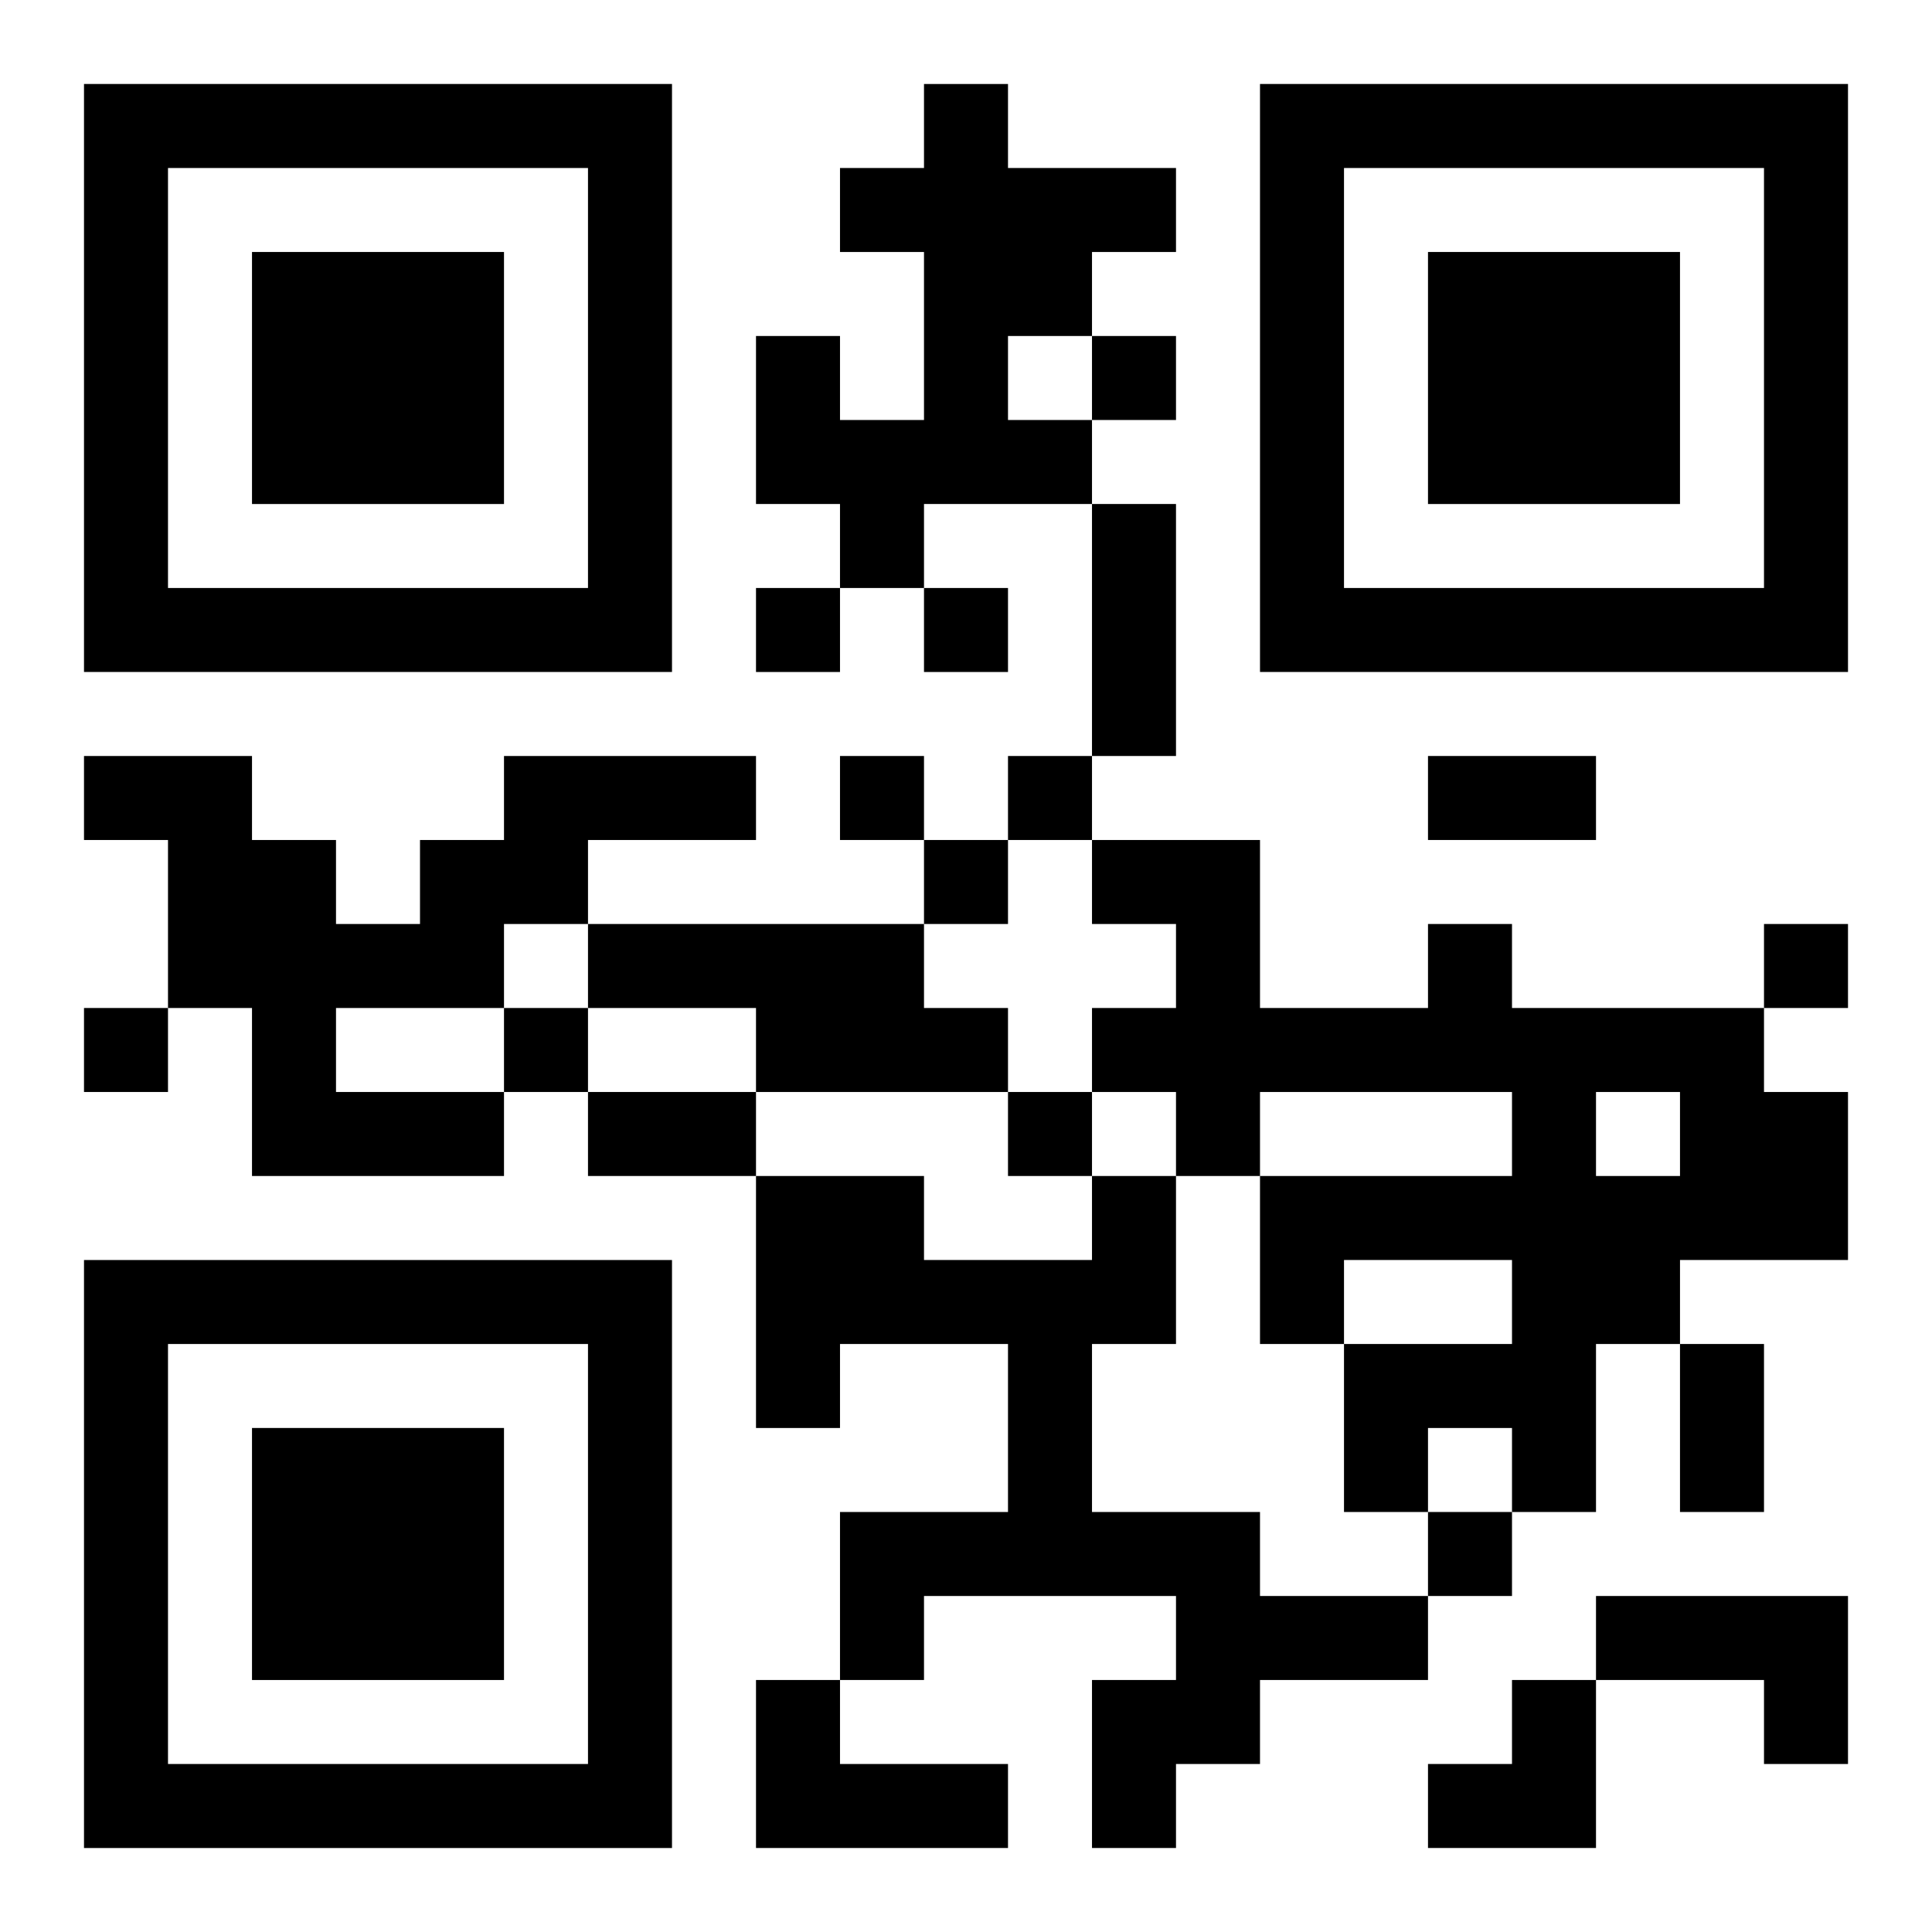
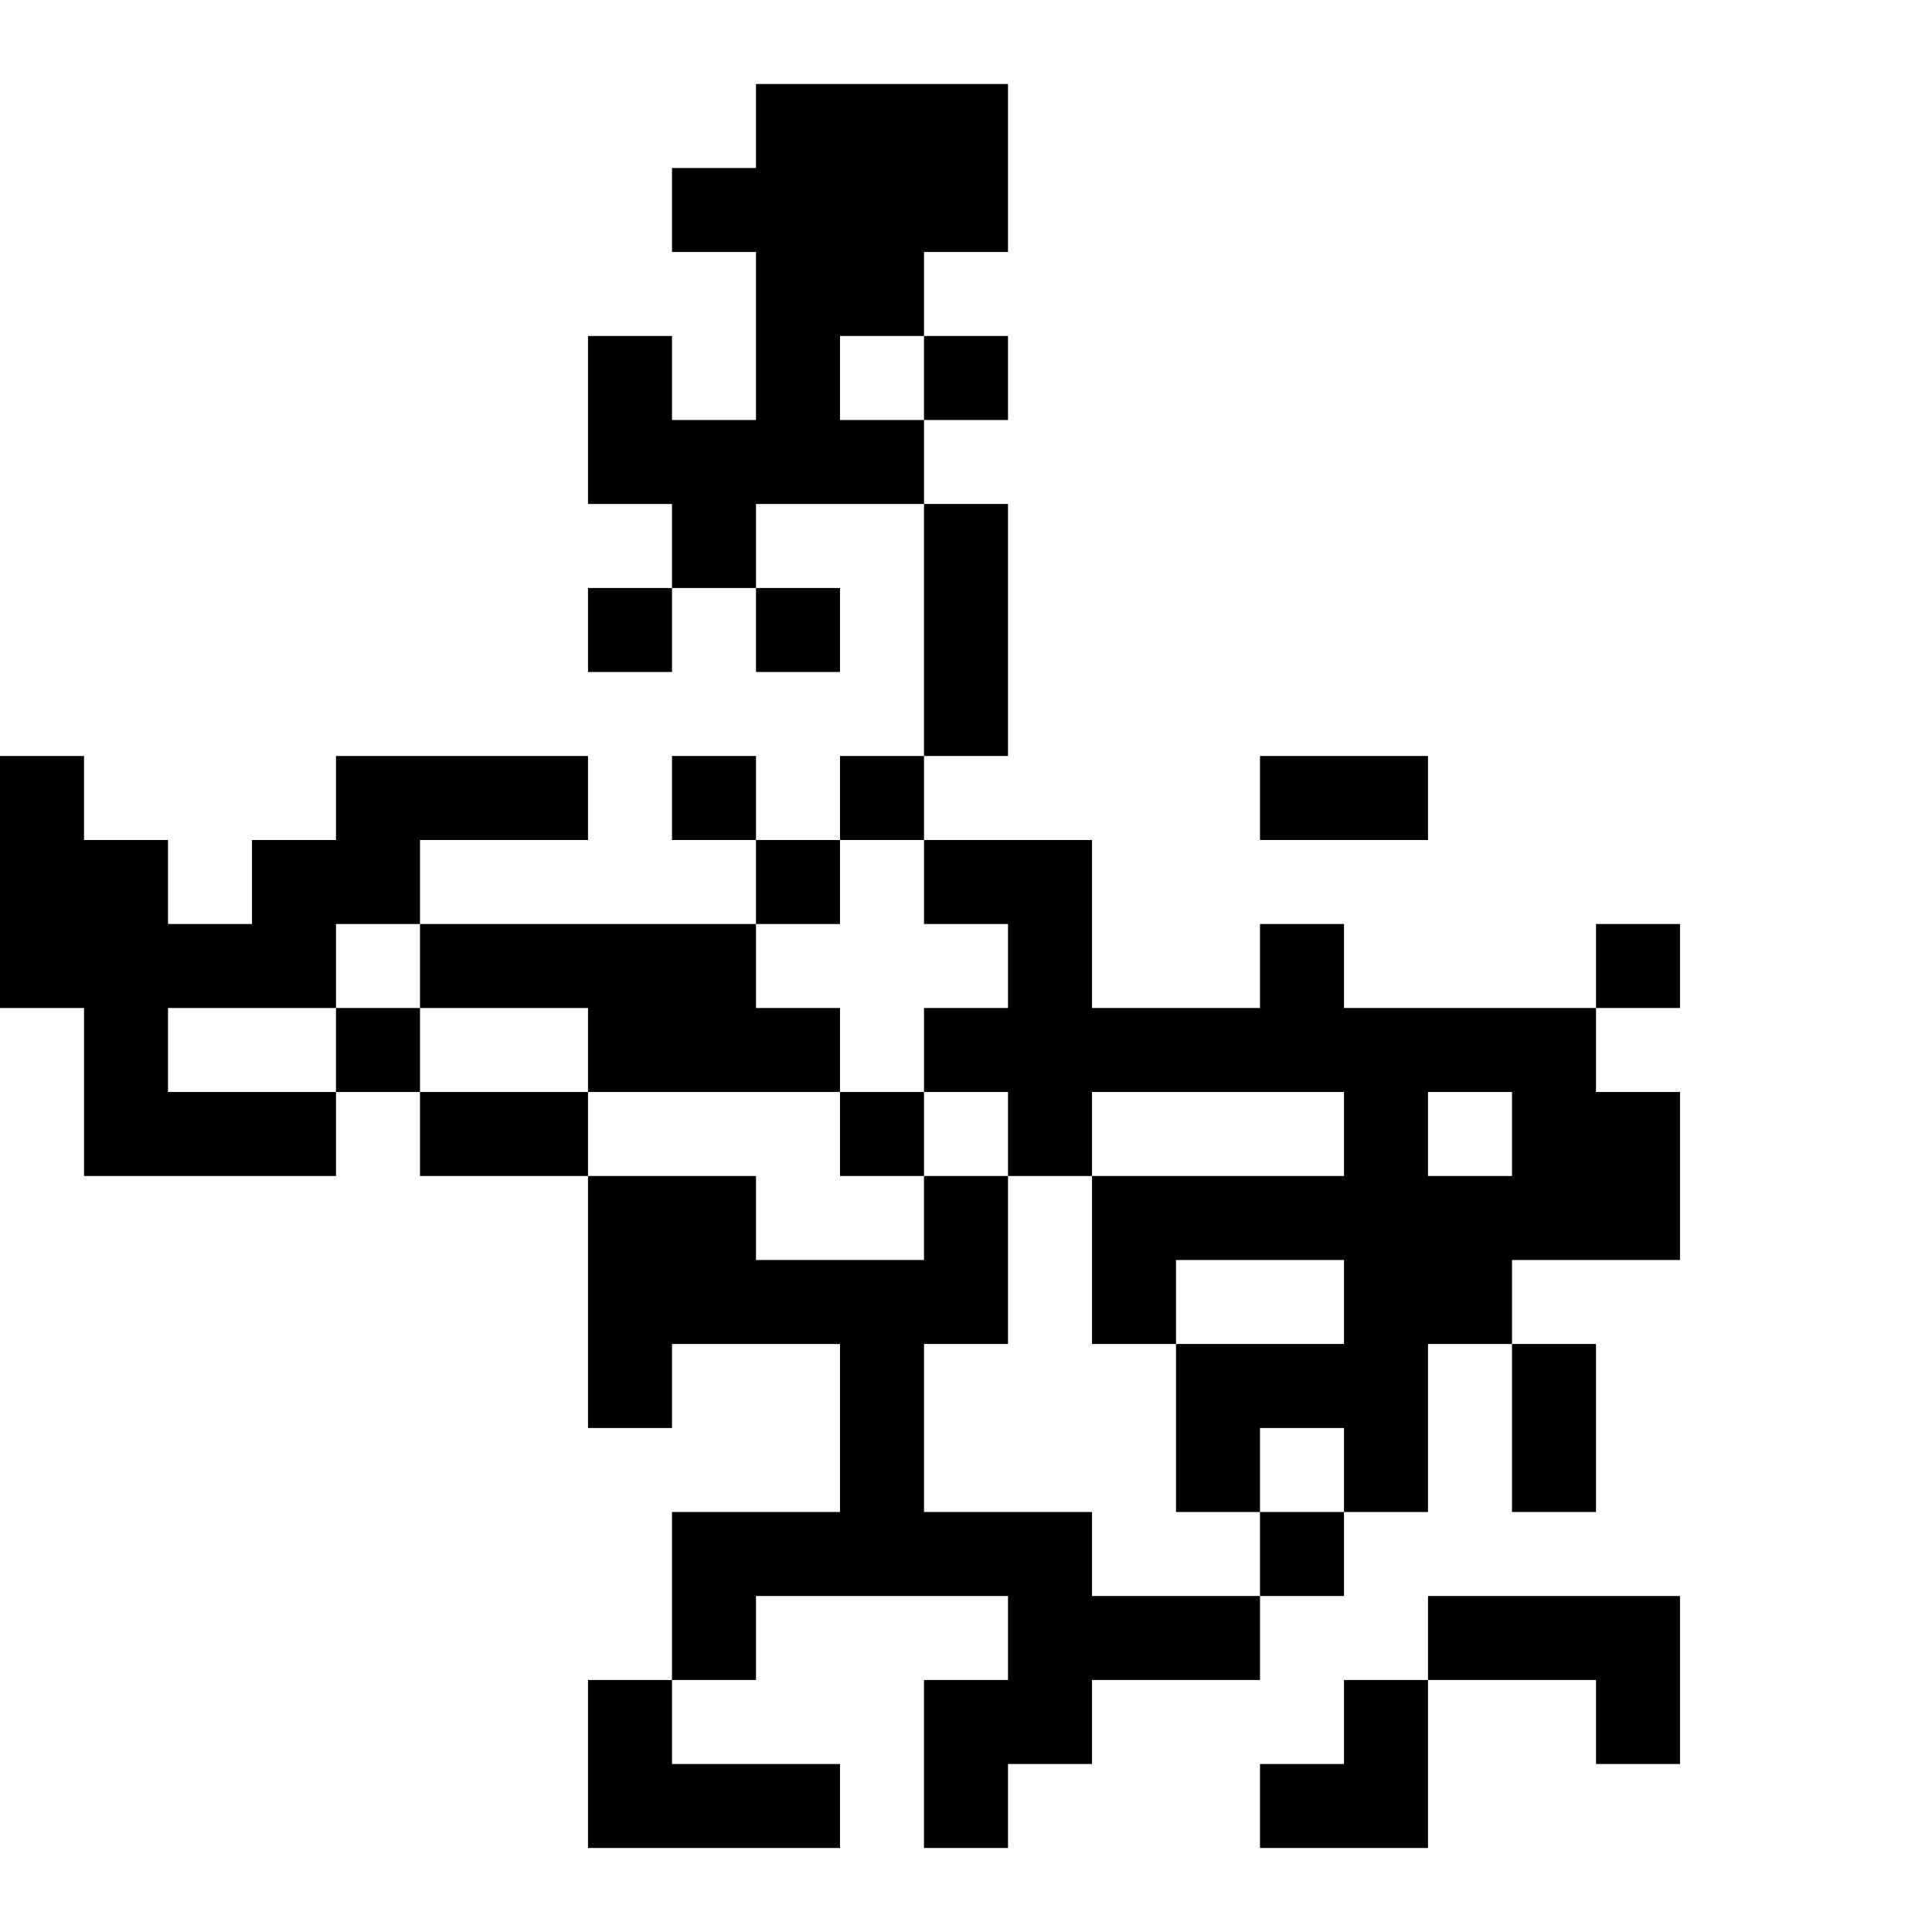
<svg xmlns="http://www.w3.org/2000/svg" xmlns:xlink="http://www.w3.org/1999/xlink" width="250" height="250" baseProfile="full" version="1.1" viewBox="-1 -1 23 23">
  <symbol id="a">
-     <path d="m0 7v7h7v-7h-7zm1 1h5v5h-5v-5zm1 1v3h3v-3h-3z" />
-   </symbol>
+     </symbol>
  <use y="-7" xlink:href="#a" />
  <use y="7" xlink:href="#a" />
  <use x="14" y="-7" xlink:href="#a" />
-   <path d="m10 0h1v1h2v1h-1v1h-1v1h1v1h-2v1h-1v-1h-1v-2h1v1h1v-2h-1v-1h1v-1m-5 8h3v1h-2v1h-1v1h-2v1h2v1h-3v-2h-1v-2h-1v-1h2v1h1v1h1v-1h1v-1m1 2h4v1h1v1h-3v-1h-2v-1m10 0h1v1h3v1h1v2h-2v1h-1v2h-1v-1h-1v1h-1v-2h2v-1h-2v1h-1v-2h3v-1h-3v1h-1v-1h-1v-1h1v-1h-1v-1h2v2h2v-1m2 2v1h1v-1h-1m-6 1h1v2h-1v2h2v1h2v1h-2v1h-1v1h-1v-2h1v-1h-3v1h-1v-2h2v-2h-2v1h-1v-3h2v1h2v-1m6 5h3v2h-1v-1h-2v-1m-10 1h1v1h2v1h-3v-2m4-16v1h1v-1h-1m-4 3v1h1v-1h-1m2 0v1h1v-1h-1m-1 2v1h1v-1h-1m2 0v1h1v-1h-1m-1 1v1h1v-1h-1m10 1v1h1v-1h-1m-20 1v1h1v-1h-1m5 0v1h1v-1h-1m6 1v1h1v-1h-1m5 5v1h1v-1h-1m-4-12h1v3h-1v-3m4 3h2v1h-2v-1m-10 4h2v1h-2v-1m13 3h1v2h-1v-2m-3 4m1 0h1v2h-2v-1h1z" />
+   <path d="m10 0h1v1v1h-1v1h-1v1h1v1h-2v1h-1v-1h-1v-2h1v1h1v-2h-1v-1h1v-1m-5 8h3v1h-2v1h-1v1h-2v1h2v1h-3v-2h-1v-2h-1v-1h2v1h1v1h1v-1h1v-1m1 2h4v1h1v1h-3v-1h-2v-1m10 0h1v1h3v1h1v2h-2v1h-1v2h-1v-1h-1v1h-1v-2h2v-1h-2v1h-1v-2h3v-1h-3v1h-1v-1h-1v-1h1v-1h-1v-1h2v2h2v-1m2 2v1h1v-1h-1m-6 1h1v2h-1v2h2v1h2v1h-2v1h-1v1h-1v-2h1v-1h-3v1h-1v-2h2v-2h-2v1h-1v-3h2v1h2v-1m6 5h3v2h-1v-1h-2v-1m-10 1h1v1h2v1h-3v-2m4-16v1h1v-1h-1m-4 3v1h1v-1h-1m2 0v1h1v-1h-1m-1 2v1h1v-1h-1m2 0v1h1v-1h-1m-1 1v1h1v-1h-1m10 1v1h1v-1h-1m-20 1v1h1v-1h-1m5 0v1h1v-1h-1m6 1v1h1v-1h-1m5 5v1h1v-1h-1m-4-12h1v3h-1v-3m4 3h2v1h-2v-1m-10 4h2v1h-2v-1m13 3h1v2h-1v-2m-3 4m1 0h1v2h-2v-1h1z" />
</svg>